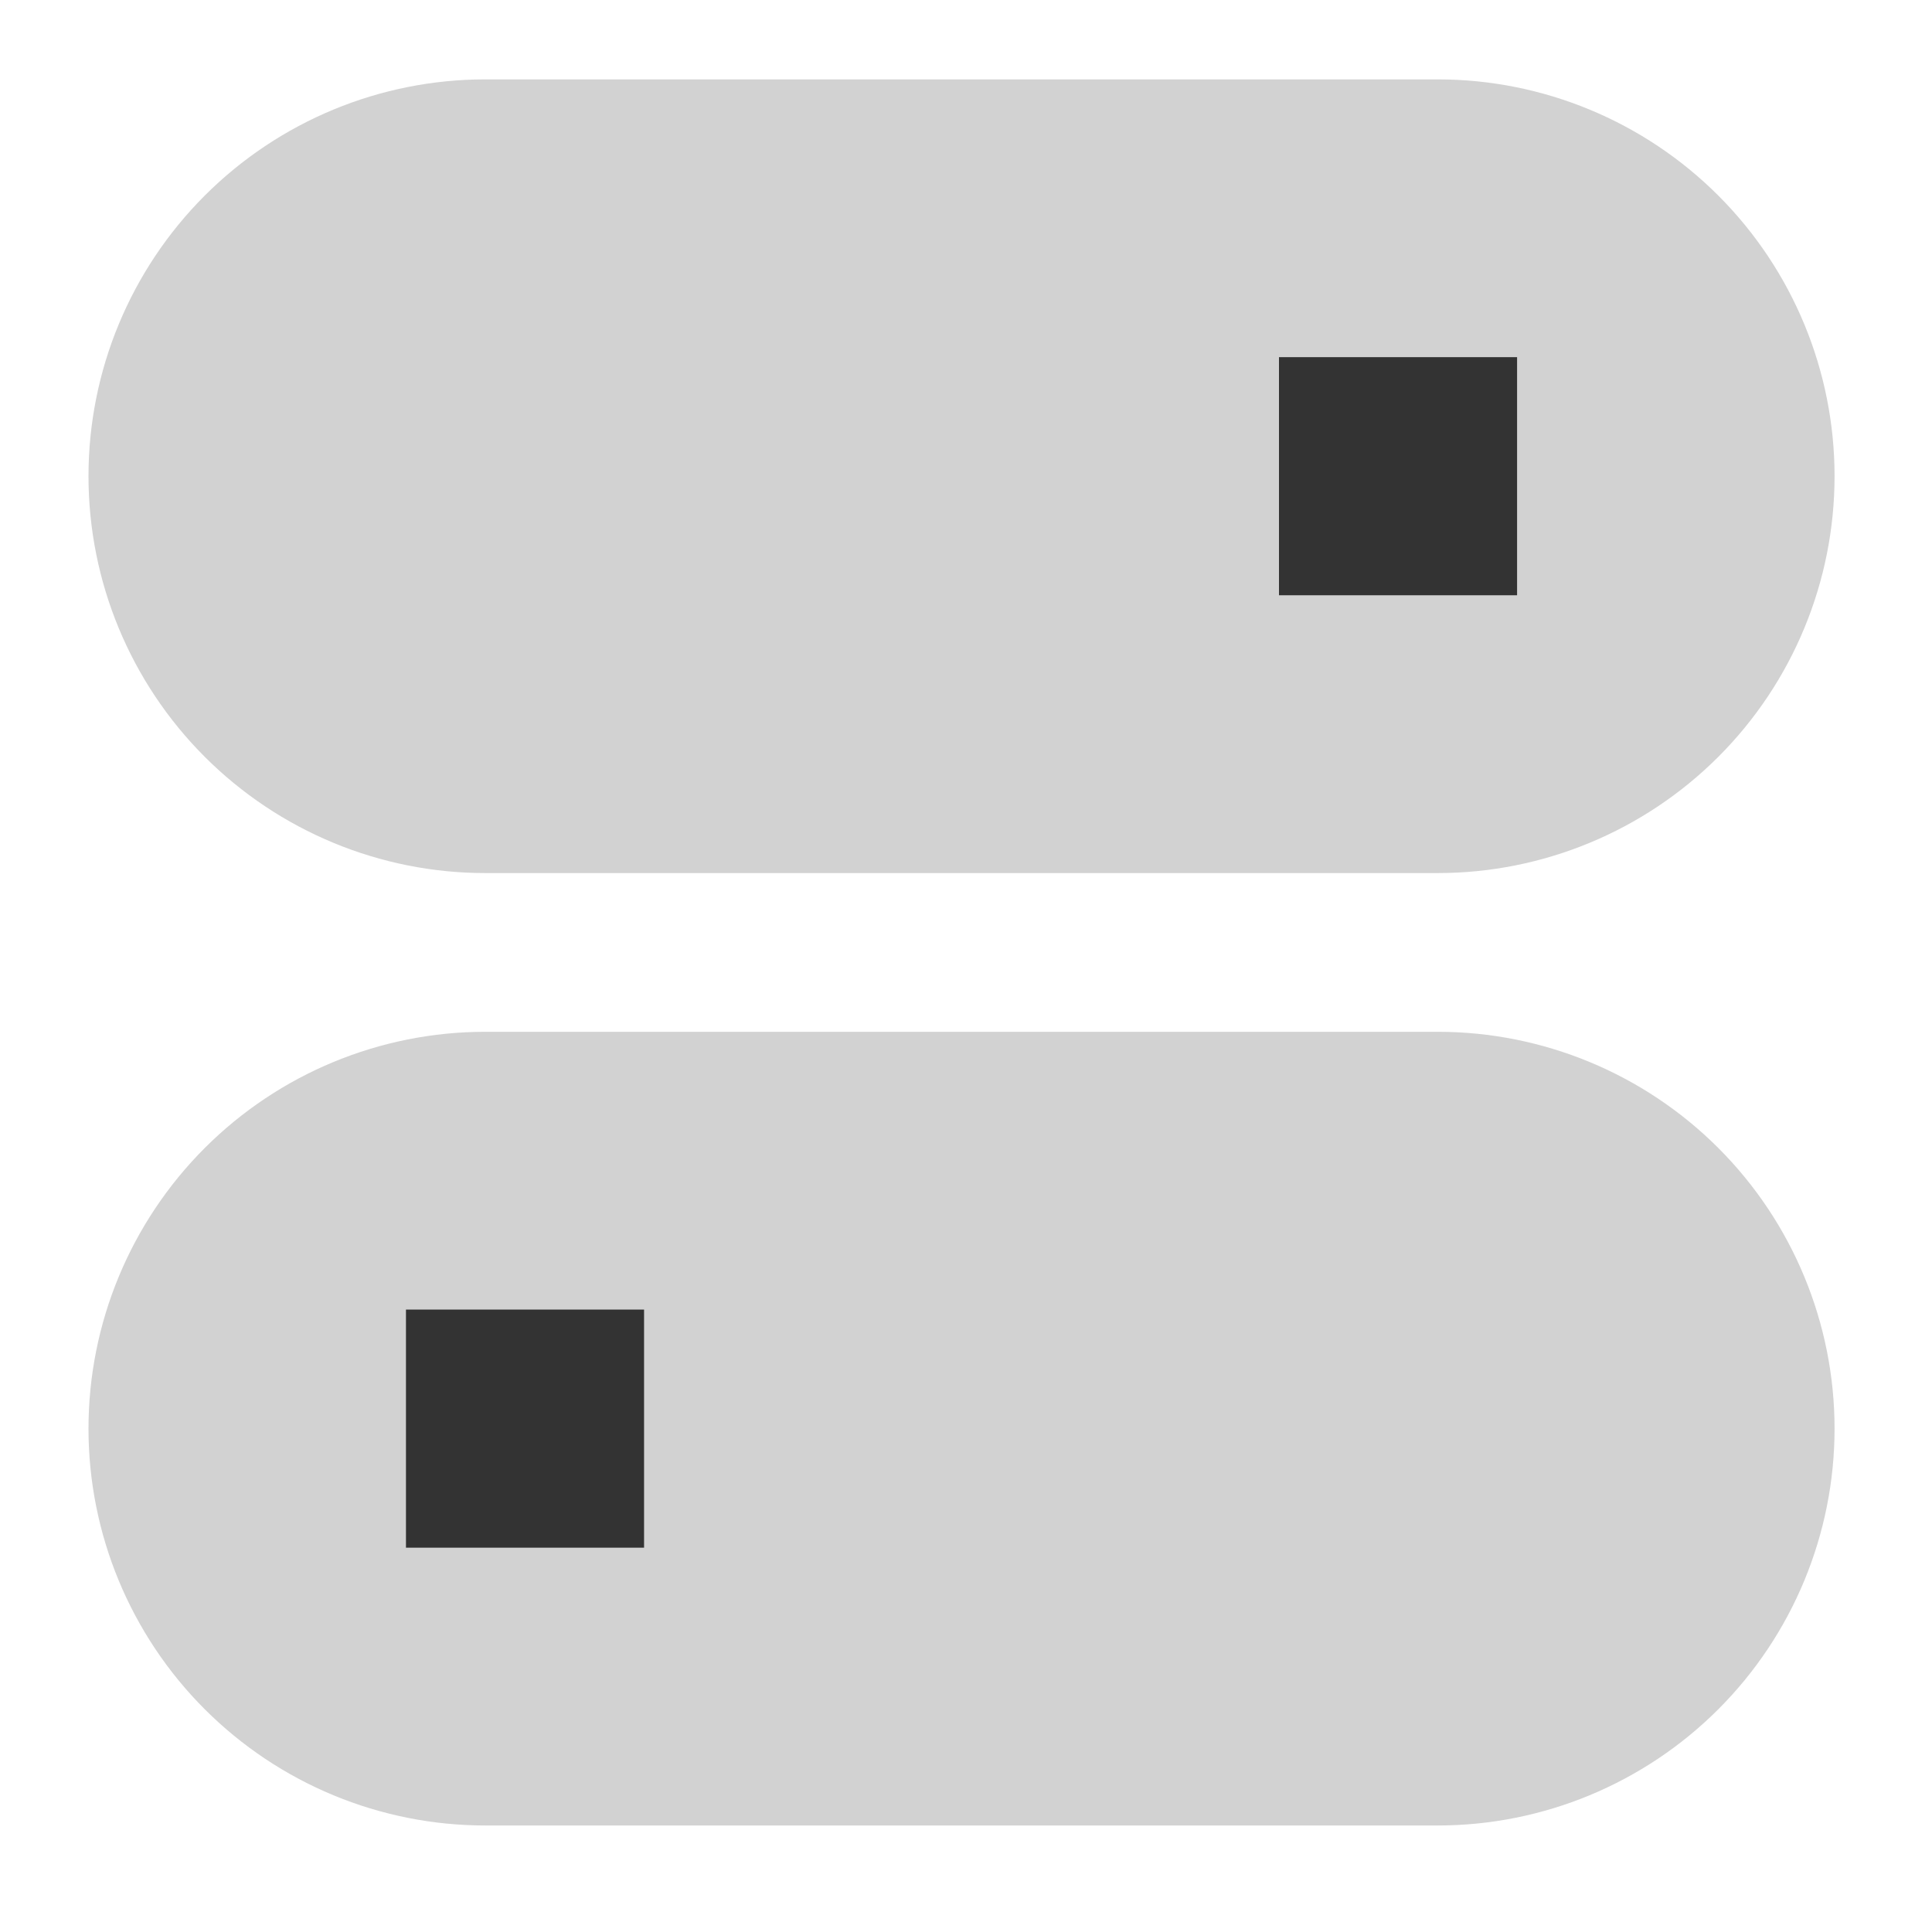
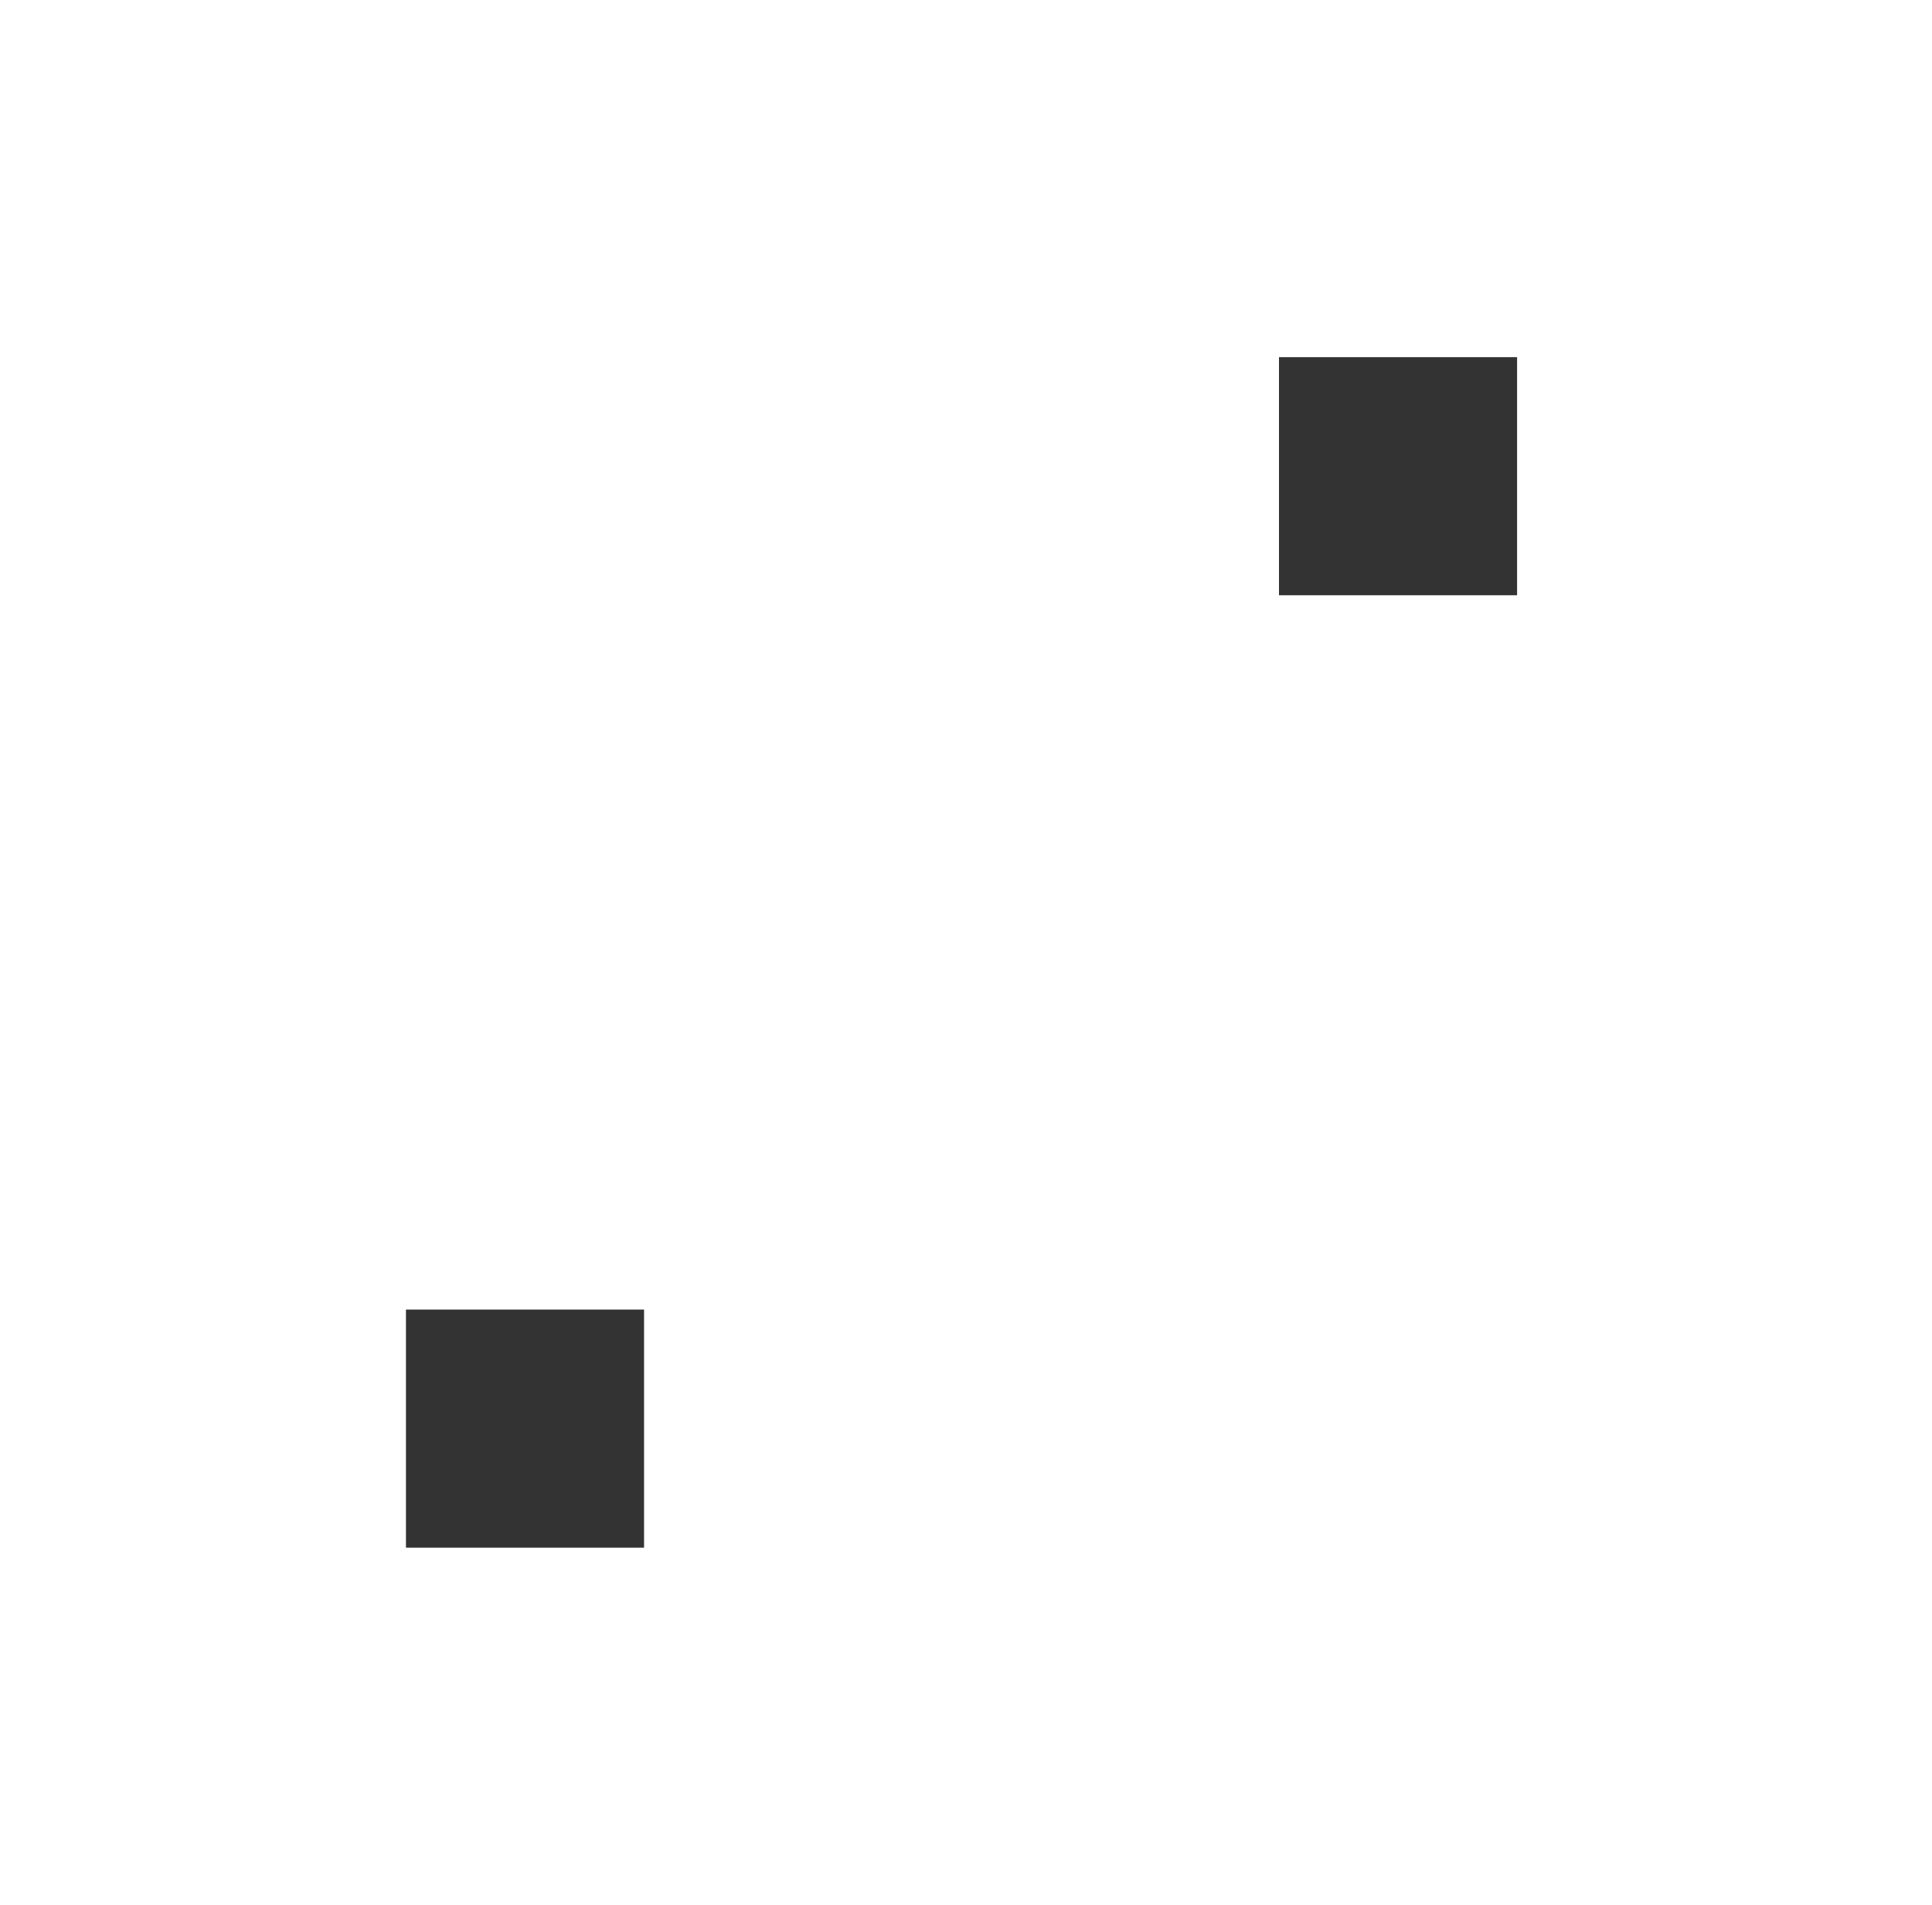
<svg xmlns="http://www.w3.org/2000/svg" width="71" height="70" viewBox="0 0 71 70" fill="none">
-   <path fill-rule="evenodd" clip-rule="evenodd" d="M17.836 2.917C13.968 2.917 10.259 4.453 7.524 7.188C4.789 9.923 3.252 13.633 3.252 17.5C3.252 21.368 4.789 25.077 7.524 27.812C10.259 30.547 13.968 32.084 17.836 32.084H52.836C56.703 32.084 60.413 30.547 63.148 27.812C65.883 25.077 67.419 21.368 67.419 17.5C67.419 13.633 65.883 9.923 63.148 7.188C60.413 4.453 56.703 2.917 52.836 2.917H17.836ZM17.836 37.917C13.968 37.917 10.259 39.453 7.524 42.188C4.789 44.923 3.252 48.633 3.252 52.5C3.252 56.368 4.789 60.077 7.524 62.812C10.259 65.547 13.968 67.084 17.836 67.084H52.836C56.703 67.084 60.413 65.547 63.148 62.812C65.883 60.077 67.419 56.368 67.419 52.5C67.419 48.633 65.883 44.923 63.148 42.188C60.413 39.453 56.703 37.917 52.836 37.917H17.836Z" fill="#D2D2D2" />
-   <path fill-rule="evenodd" clip-rule="evenodd" d="M55.752 13.125H47.002V21.875H55.752V13.125ZM23.669 48.125H14.919V56.875H23.669V48.125Z" fill="#333333" />
+   <path fill-rule="evenodd" clip-rule="evenodd" d="M55.752 13.125H47.002V21.875H55.752V13.125M23.669 48.125H14.919V56.875H23.669V48.125Z" fill="#333333" />
</svg>